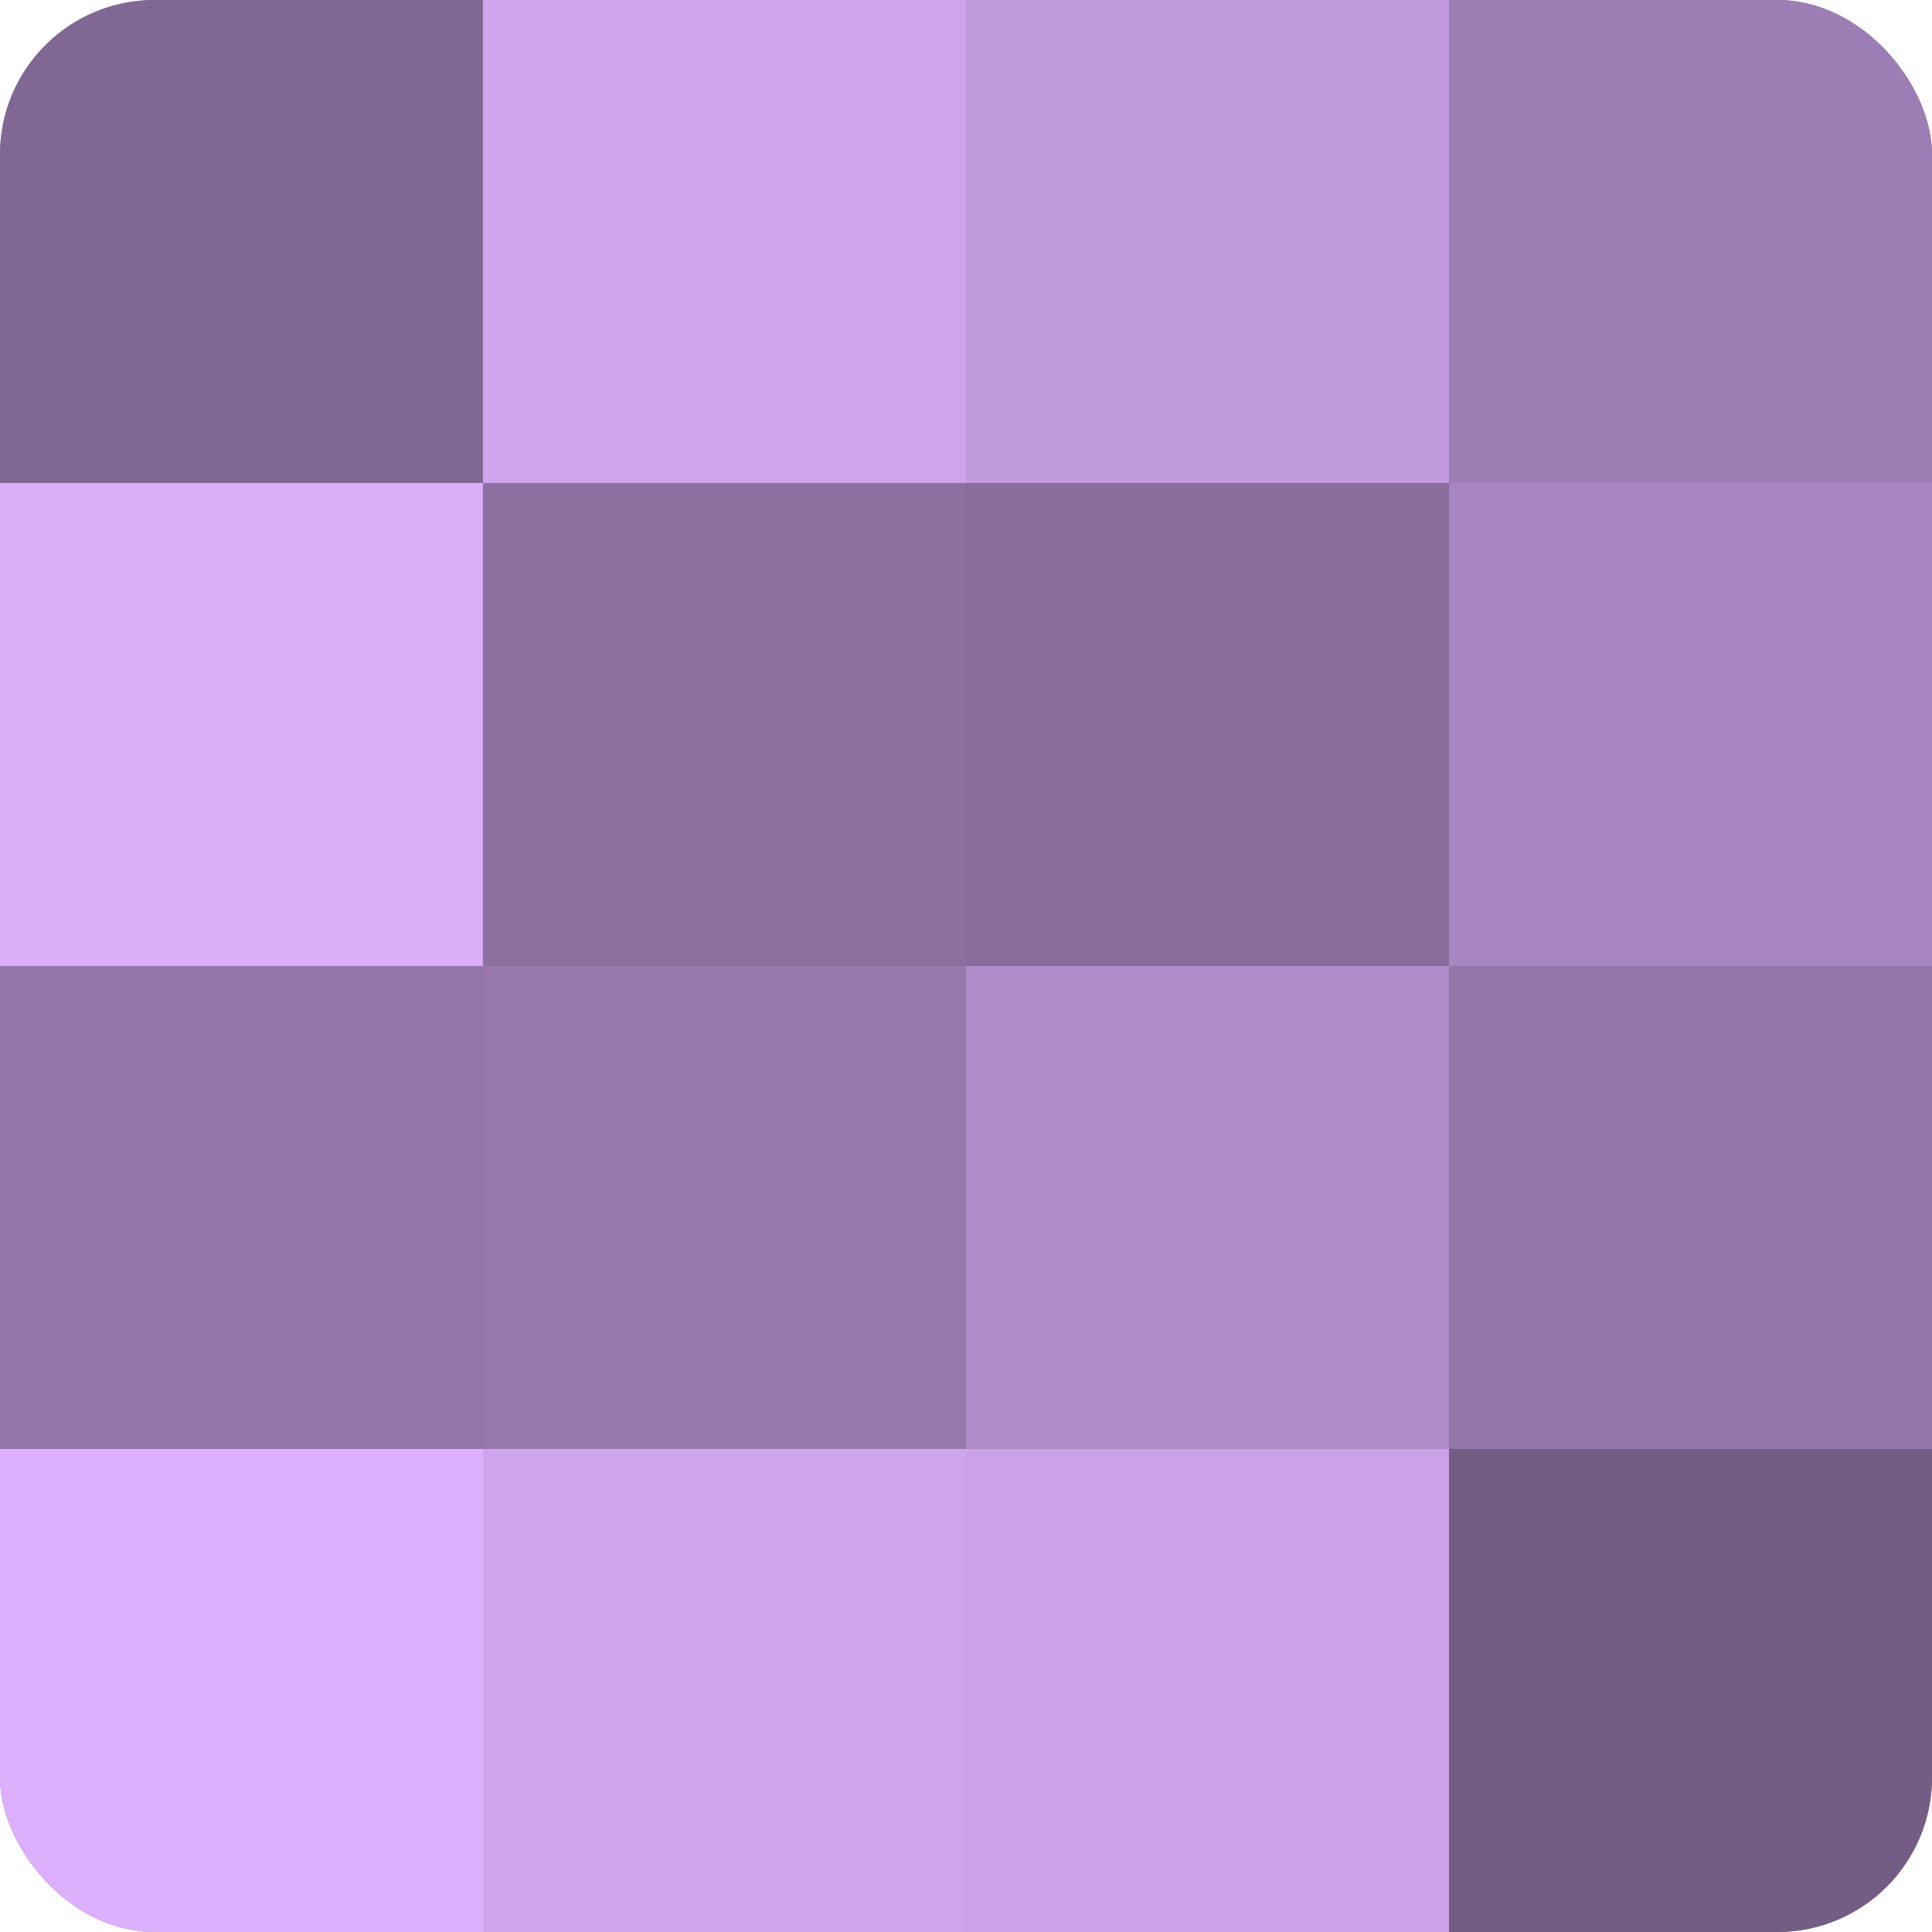
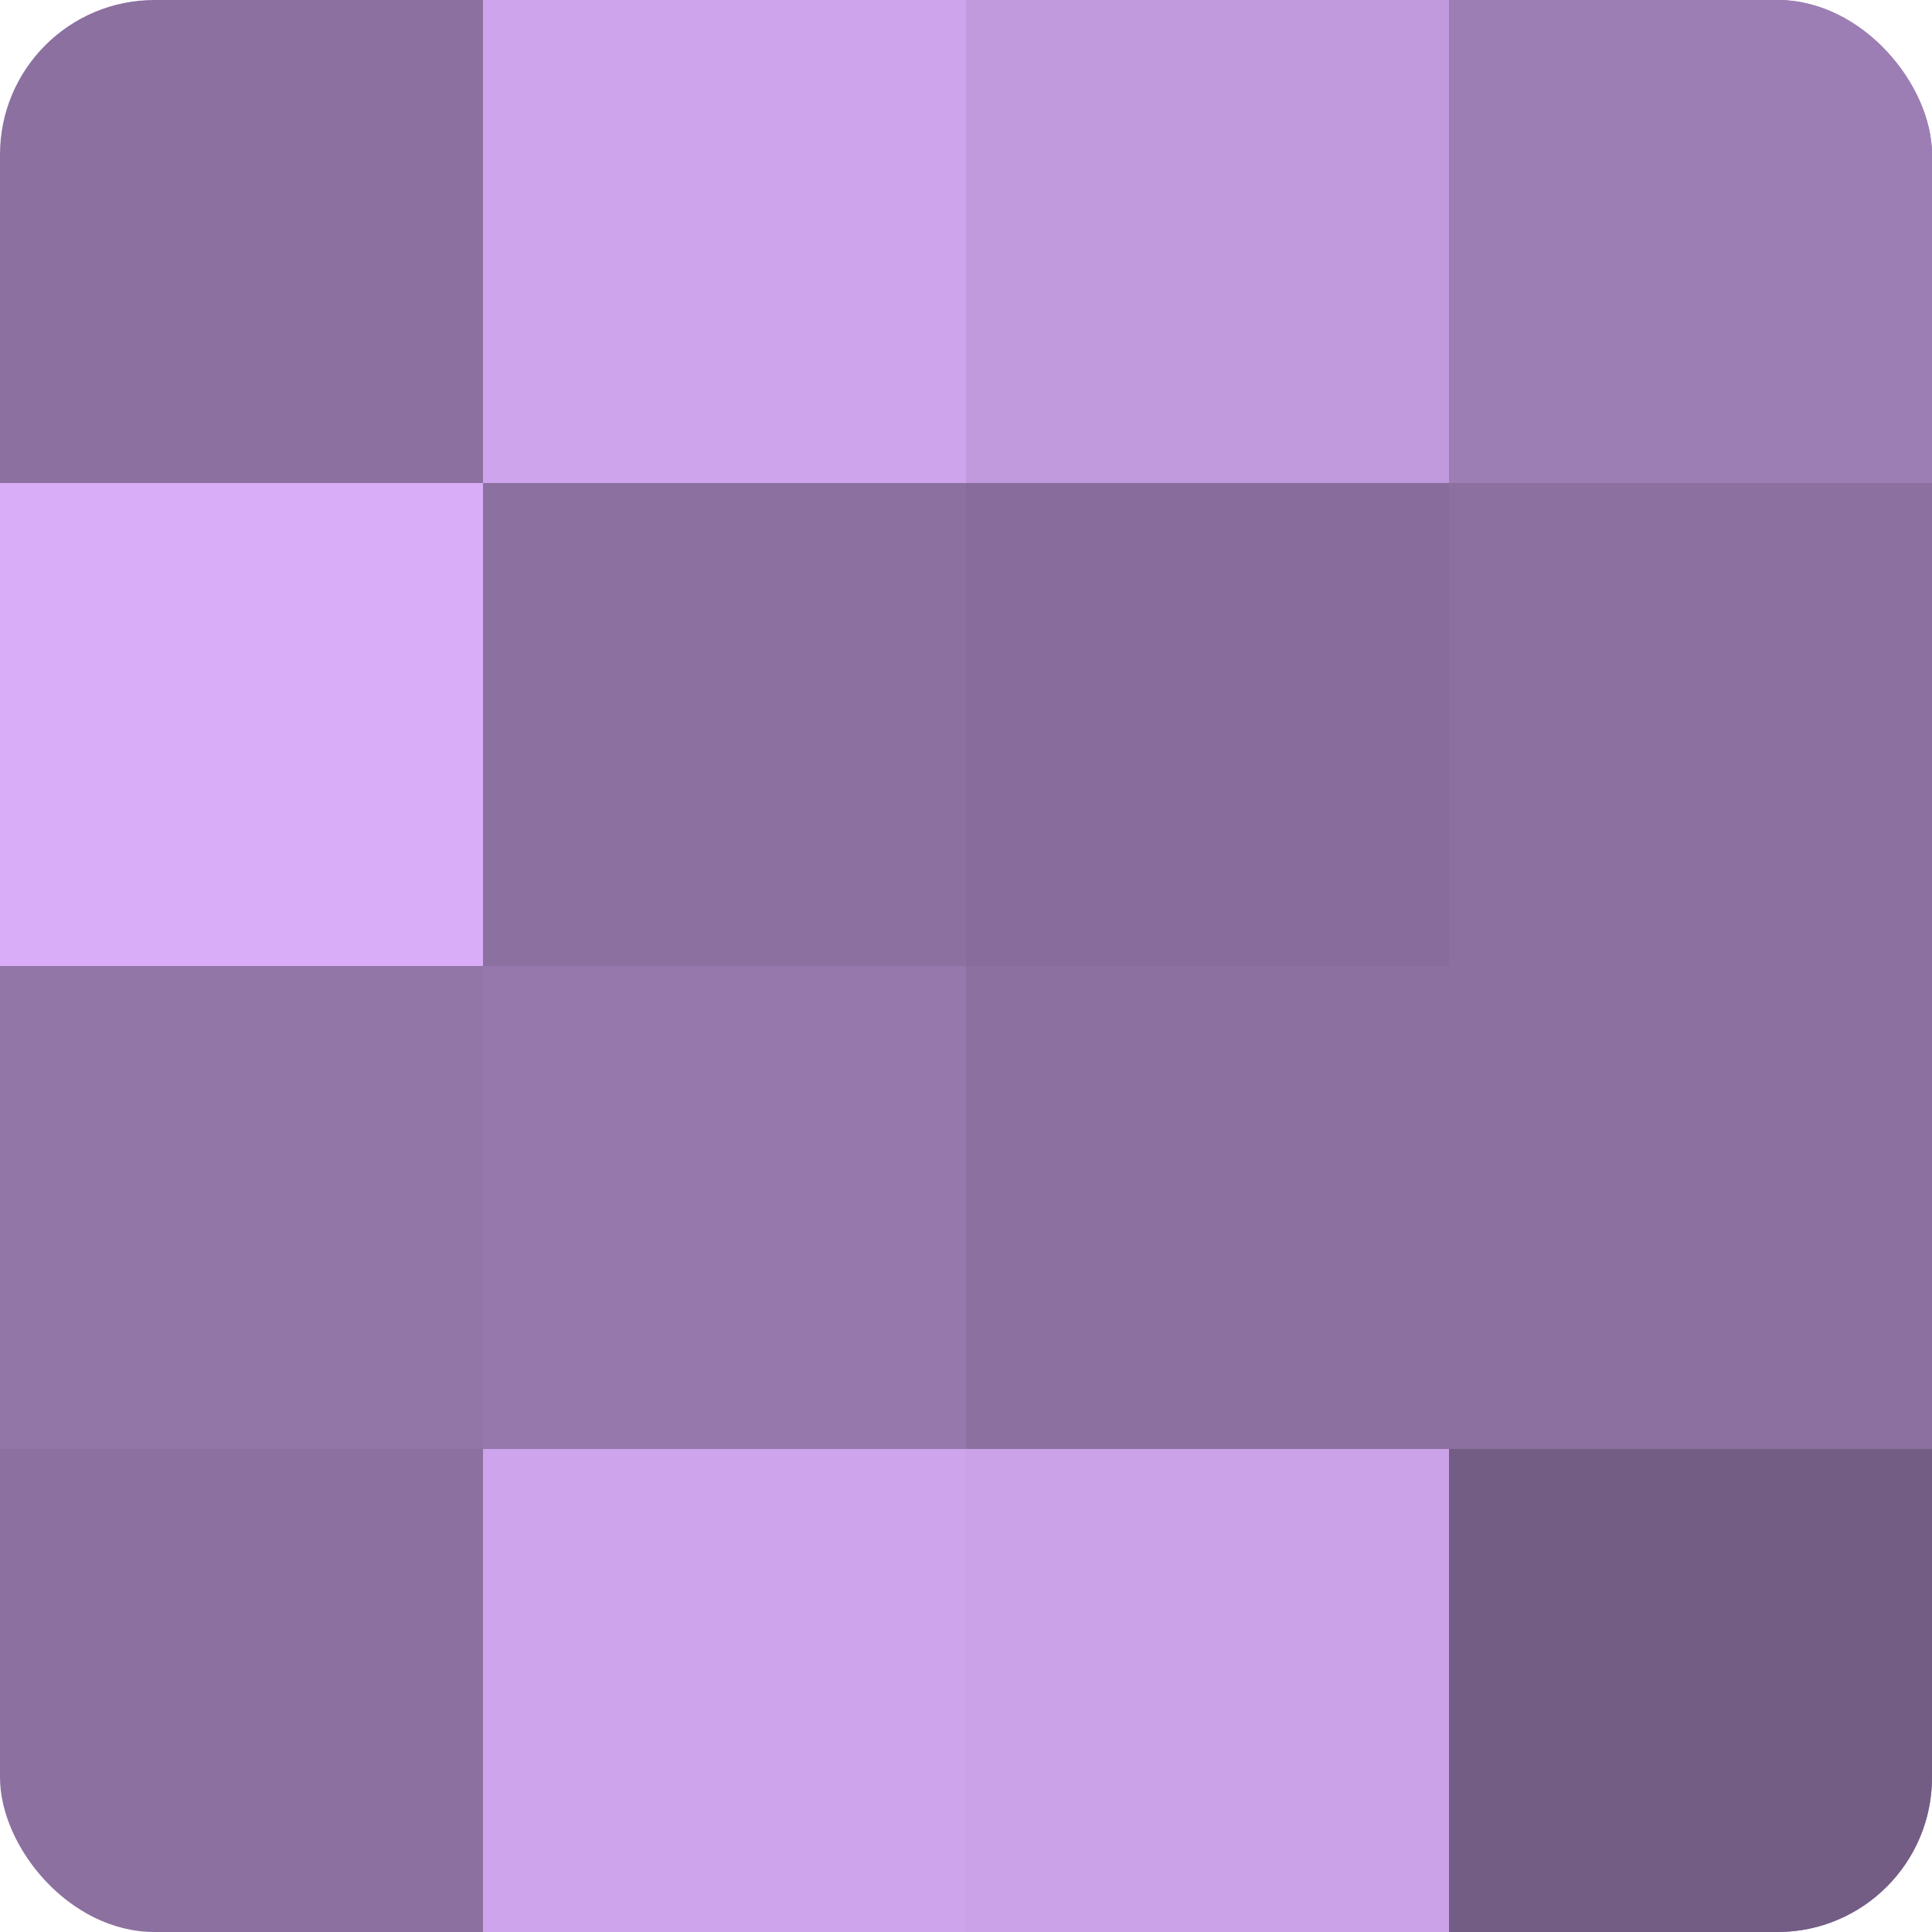
<svg xmlns="http://www.w3.org/2000/svg" width="60" height="60" viewBox="0 0 100 100" preserveAspectRatio="xMidYMid meet">
  <defs>
    <clipPath id="c" width="100" height="100">
      <rect width="100" height="100" rx="8" ry="8" />
    </clipPath>
  </defs>
  <g clip-path="url(#c)">
    <rect width="100" height="100" fill="#8c70a0" />
-     <rect width="25" height="25" fill="#816894" />
    <rect y="25" width="25" height="25" fill="#d9adf8" />
    <rect y="50" width="25" height="25" fill="#9376a8" />
-     <rect y="75" width="25" height="25" fill="#dcb0fc" />
    <rect x="25" width="25" height="25" fill="#cea5ec" />
    <rect x="25" y="25" width="25" height="25" fill="#8c70a0" />
    <rect x="25" y="50" width="25" height="25" fill="#9678ac" />
    <rect x="25" y="75" width="25" height="25" fill="#cea5ec" />
    <rect x="50" width="25" height="25" fill="#c09adc" />
    <rect x="50" y="25" width="25" height="25" fill="#886d9c" />
-     <rect x="50" y="50" width="25" height="25" fill="#af8cc8" />
    <rect x="50" y="75" width="25" height="25" fill="#cba2e8" />
    <rect x="75" width="25" height="25" fill="#9d7eb4" />
-     <rect x="75" y="25" width="25" height="25" fill="#a886c0" />
-     <rect x="75" y="50" width="25" height="25" fill="#9376a8" />
    <rect x="75" y="75" width="25" height="25" fill="#745d84" />
  </g>
</svg>